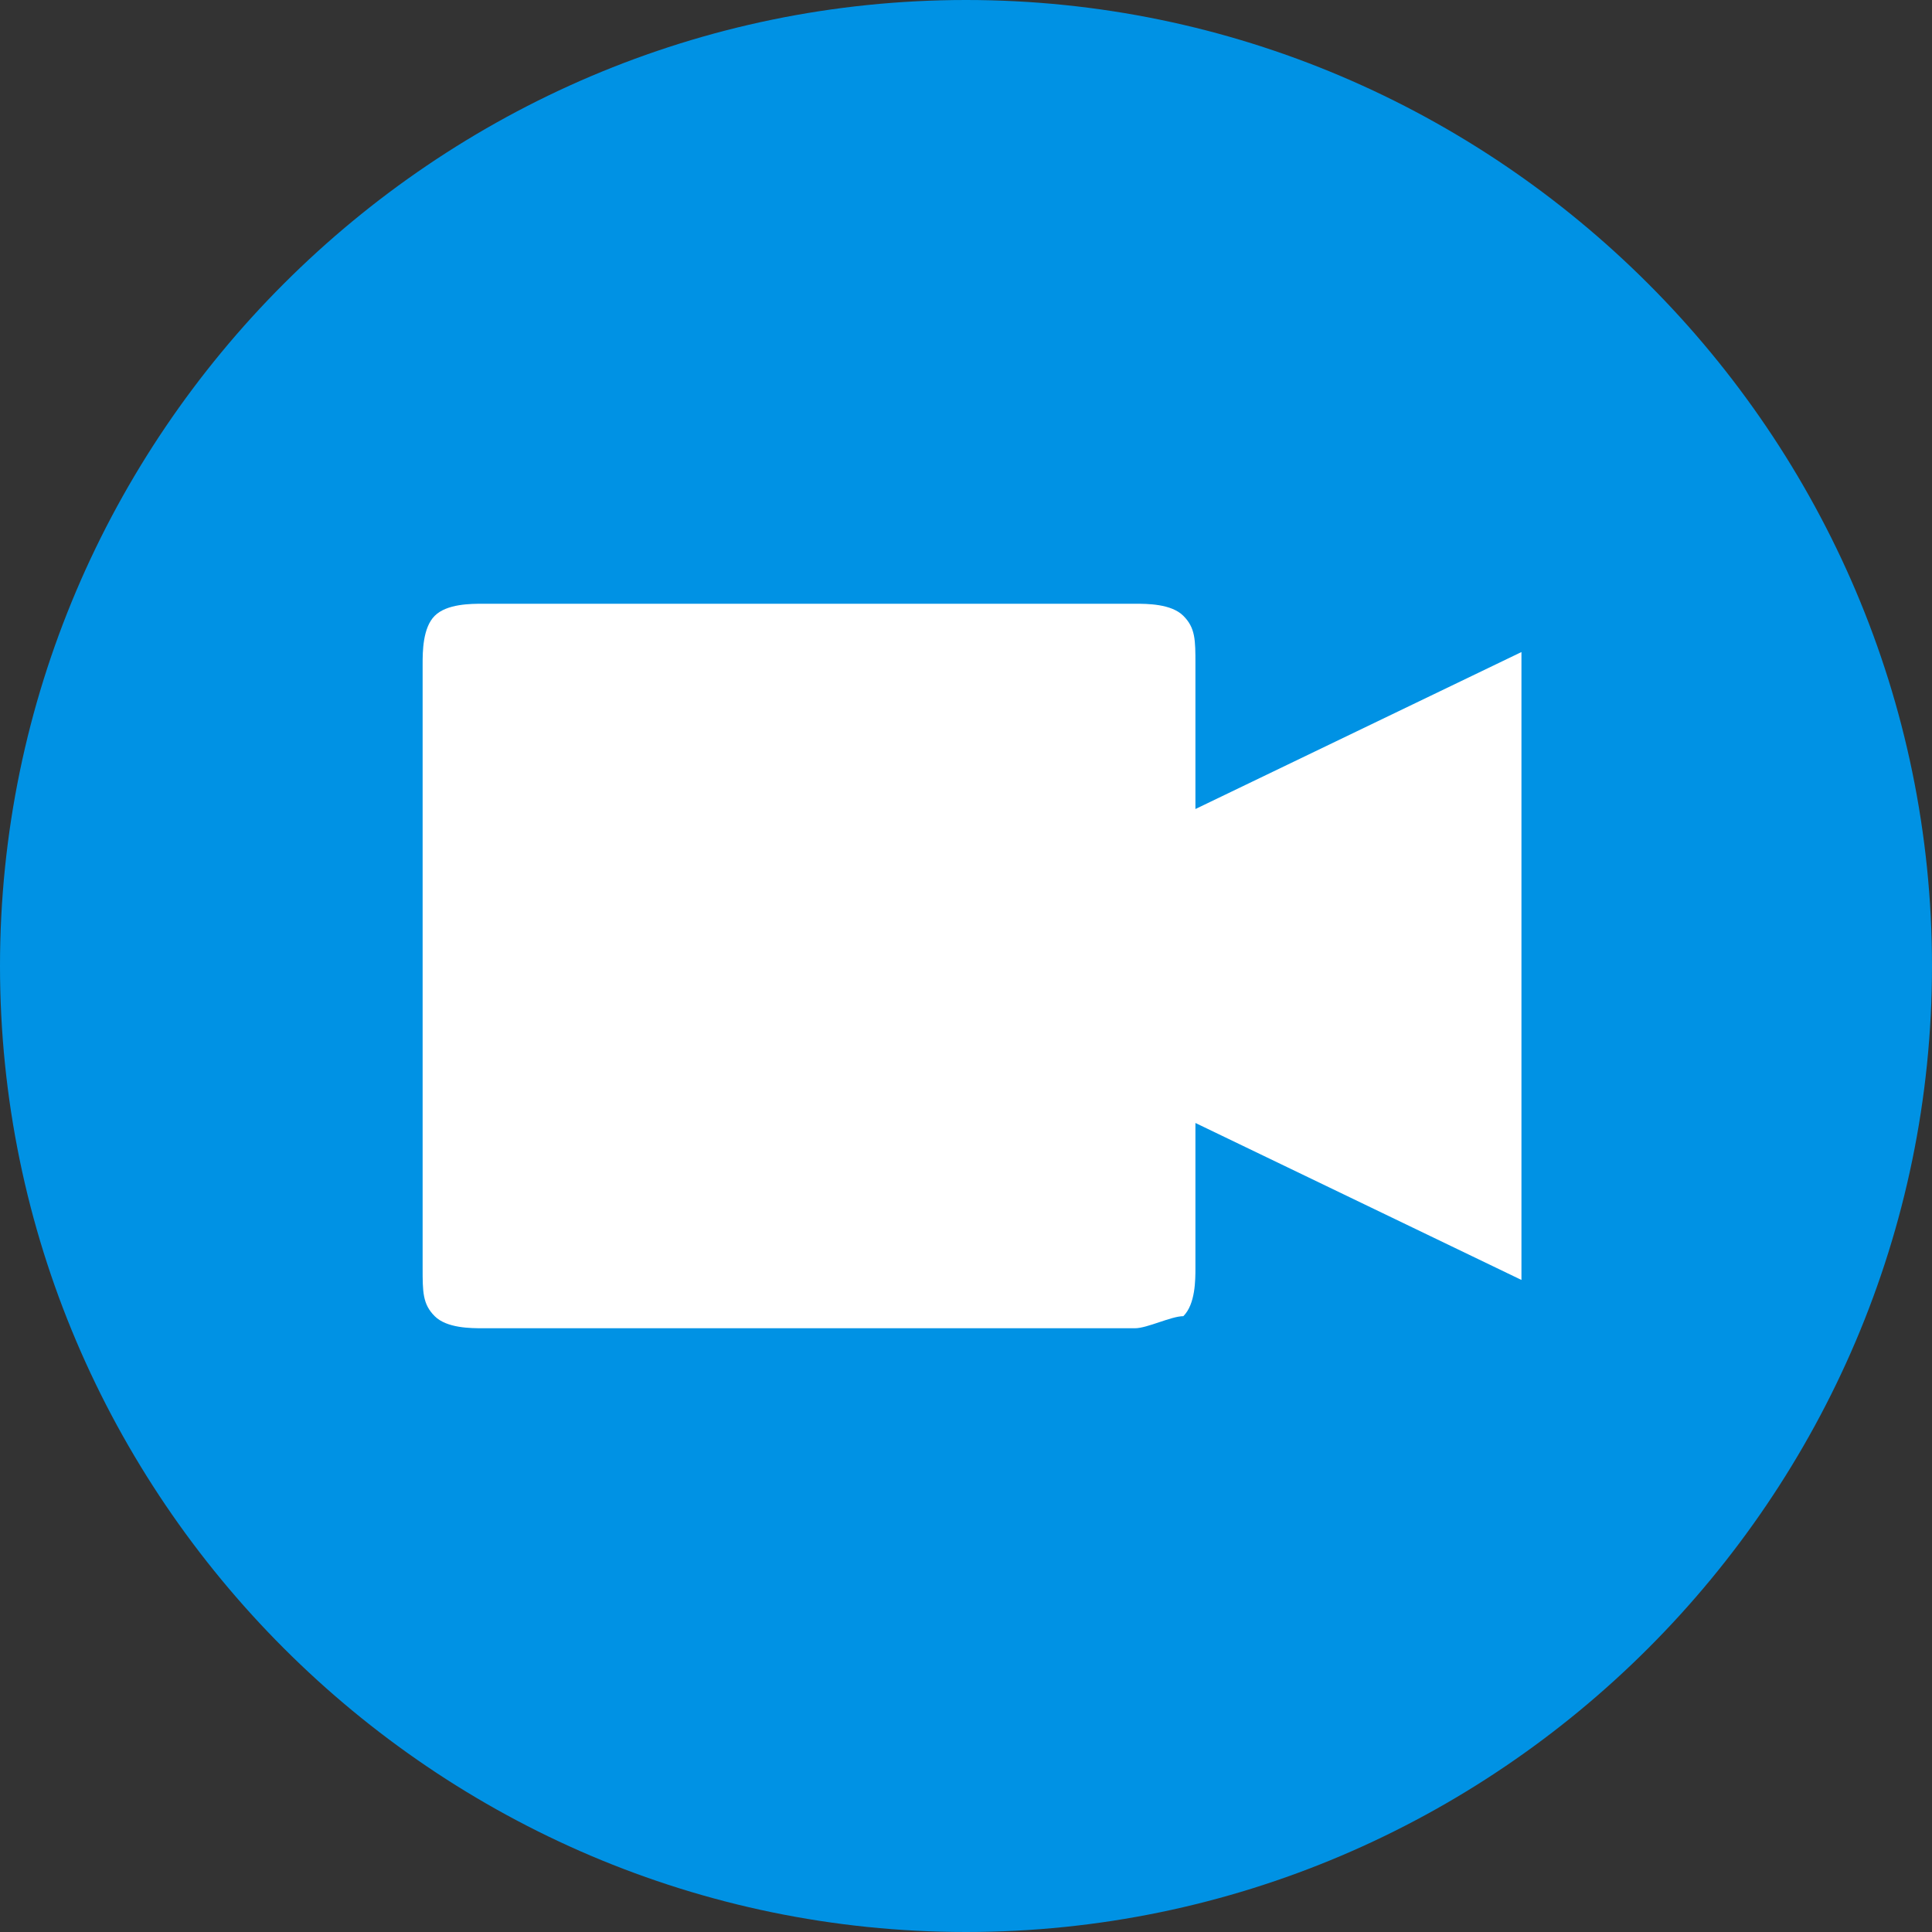
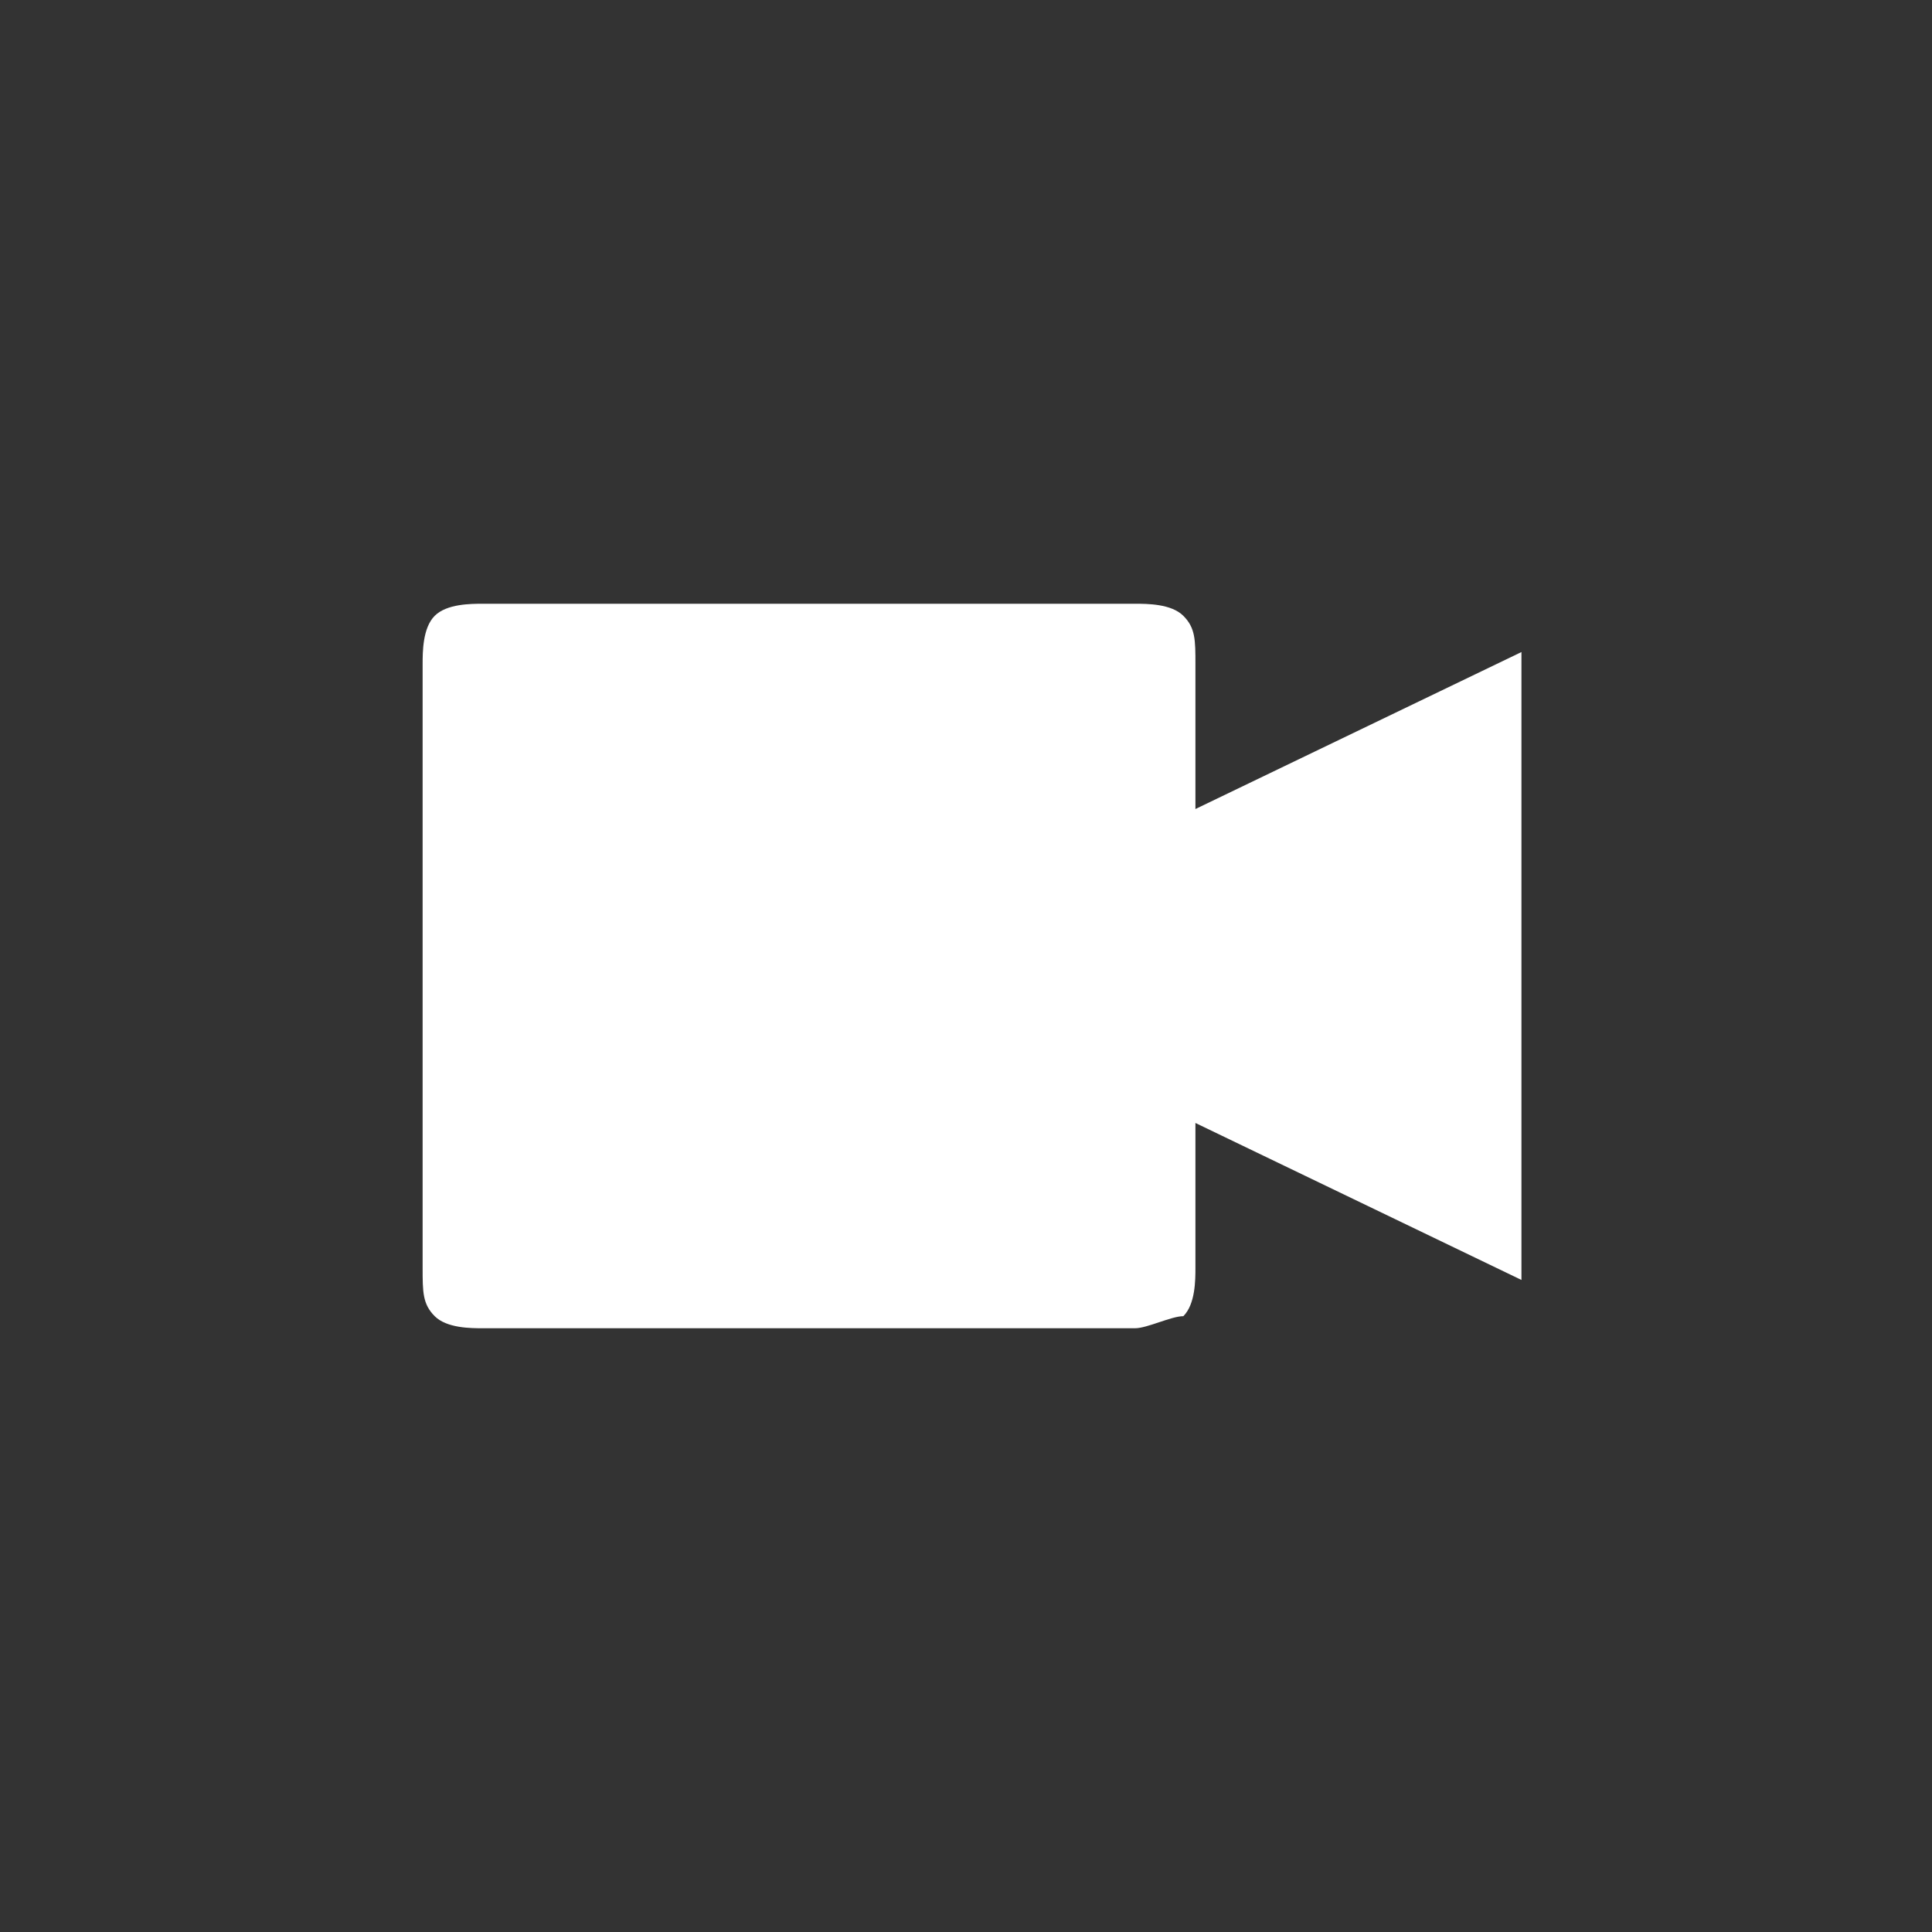
<svg xmlns="http://www.w3.org/2000/svg" version="1.1" id="Livello_1" x="0px" y="0px" viewBox="0 0 16 16" style="enable-background:new 0 0 16 16;" xml:space="preserve">
  <rect x="0" y="0" width="16" height="16" fill="#333333" stroke="none" />
  <style type="text/css">
	.st0{fill-rule:evenodd;clip-rule:evenodd;fill:#0092E4;}
	.st1{fill-rule:evenodd;clip-rule:evenodd;fill:#FFFFFF;}
</style>
  <g id="Page-1">
    <g id="Box-Multimedia" transform="translate(-601, -609)">
      <g id="Padding-Group-3" transform="translate(75, 197)">
        <g id="Group-37" transform="translate(20, 20)">
          <g id="Group-32" transform="translate(0, 47.451)">
            <g id="Group-39" transform="translate(506, 132.549)">
              <g id="Group-3" transform="translate(0, 212)">
-                 <path id="Shape-Copy" class="st0" d="M8,16c4.4,0,8-3.6,8-8s-3.6-8-8-8S0,3.6,0,8S3.6,16,8,16" />
                <path id="Fill-1" class="st1" d="M9.9,9.3v1.2c0,0.1,0,0.3-0.1,0.4C9.7,10.9,9.5,11,9.4,11H4c-0.1,0-0.3,0-0.4-0.1         c-0.1-0.1-0.1-0.2-0.1-0.4v-5c0-0.1,0-0.3,0.1-0.4C3.7,5,3.9,5,4,5h5.4c0.1,0,0.3,0,0.4,0.1c0.1,0.1,0.1,0.2,0.1,0.4v1.2         l2.7-1.3v5.2L9.9,9.3z" />
              </g>
            </g>
          </g>
        </g>
      </g>
    </g>
  </g>
</svg>